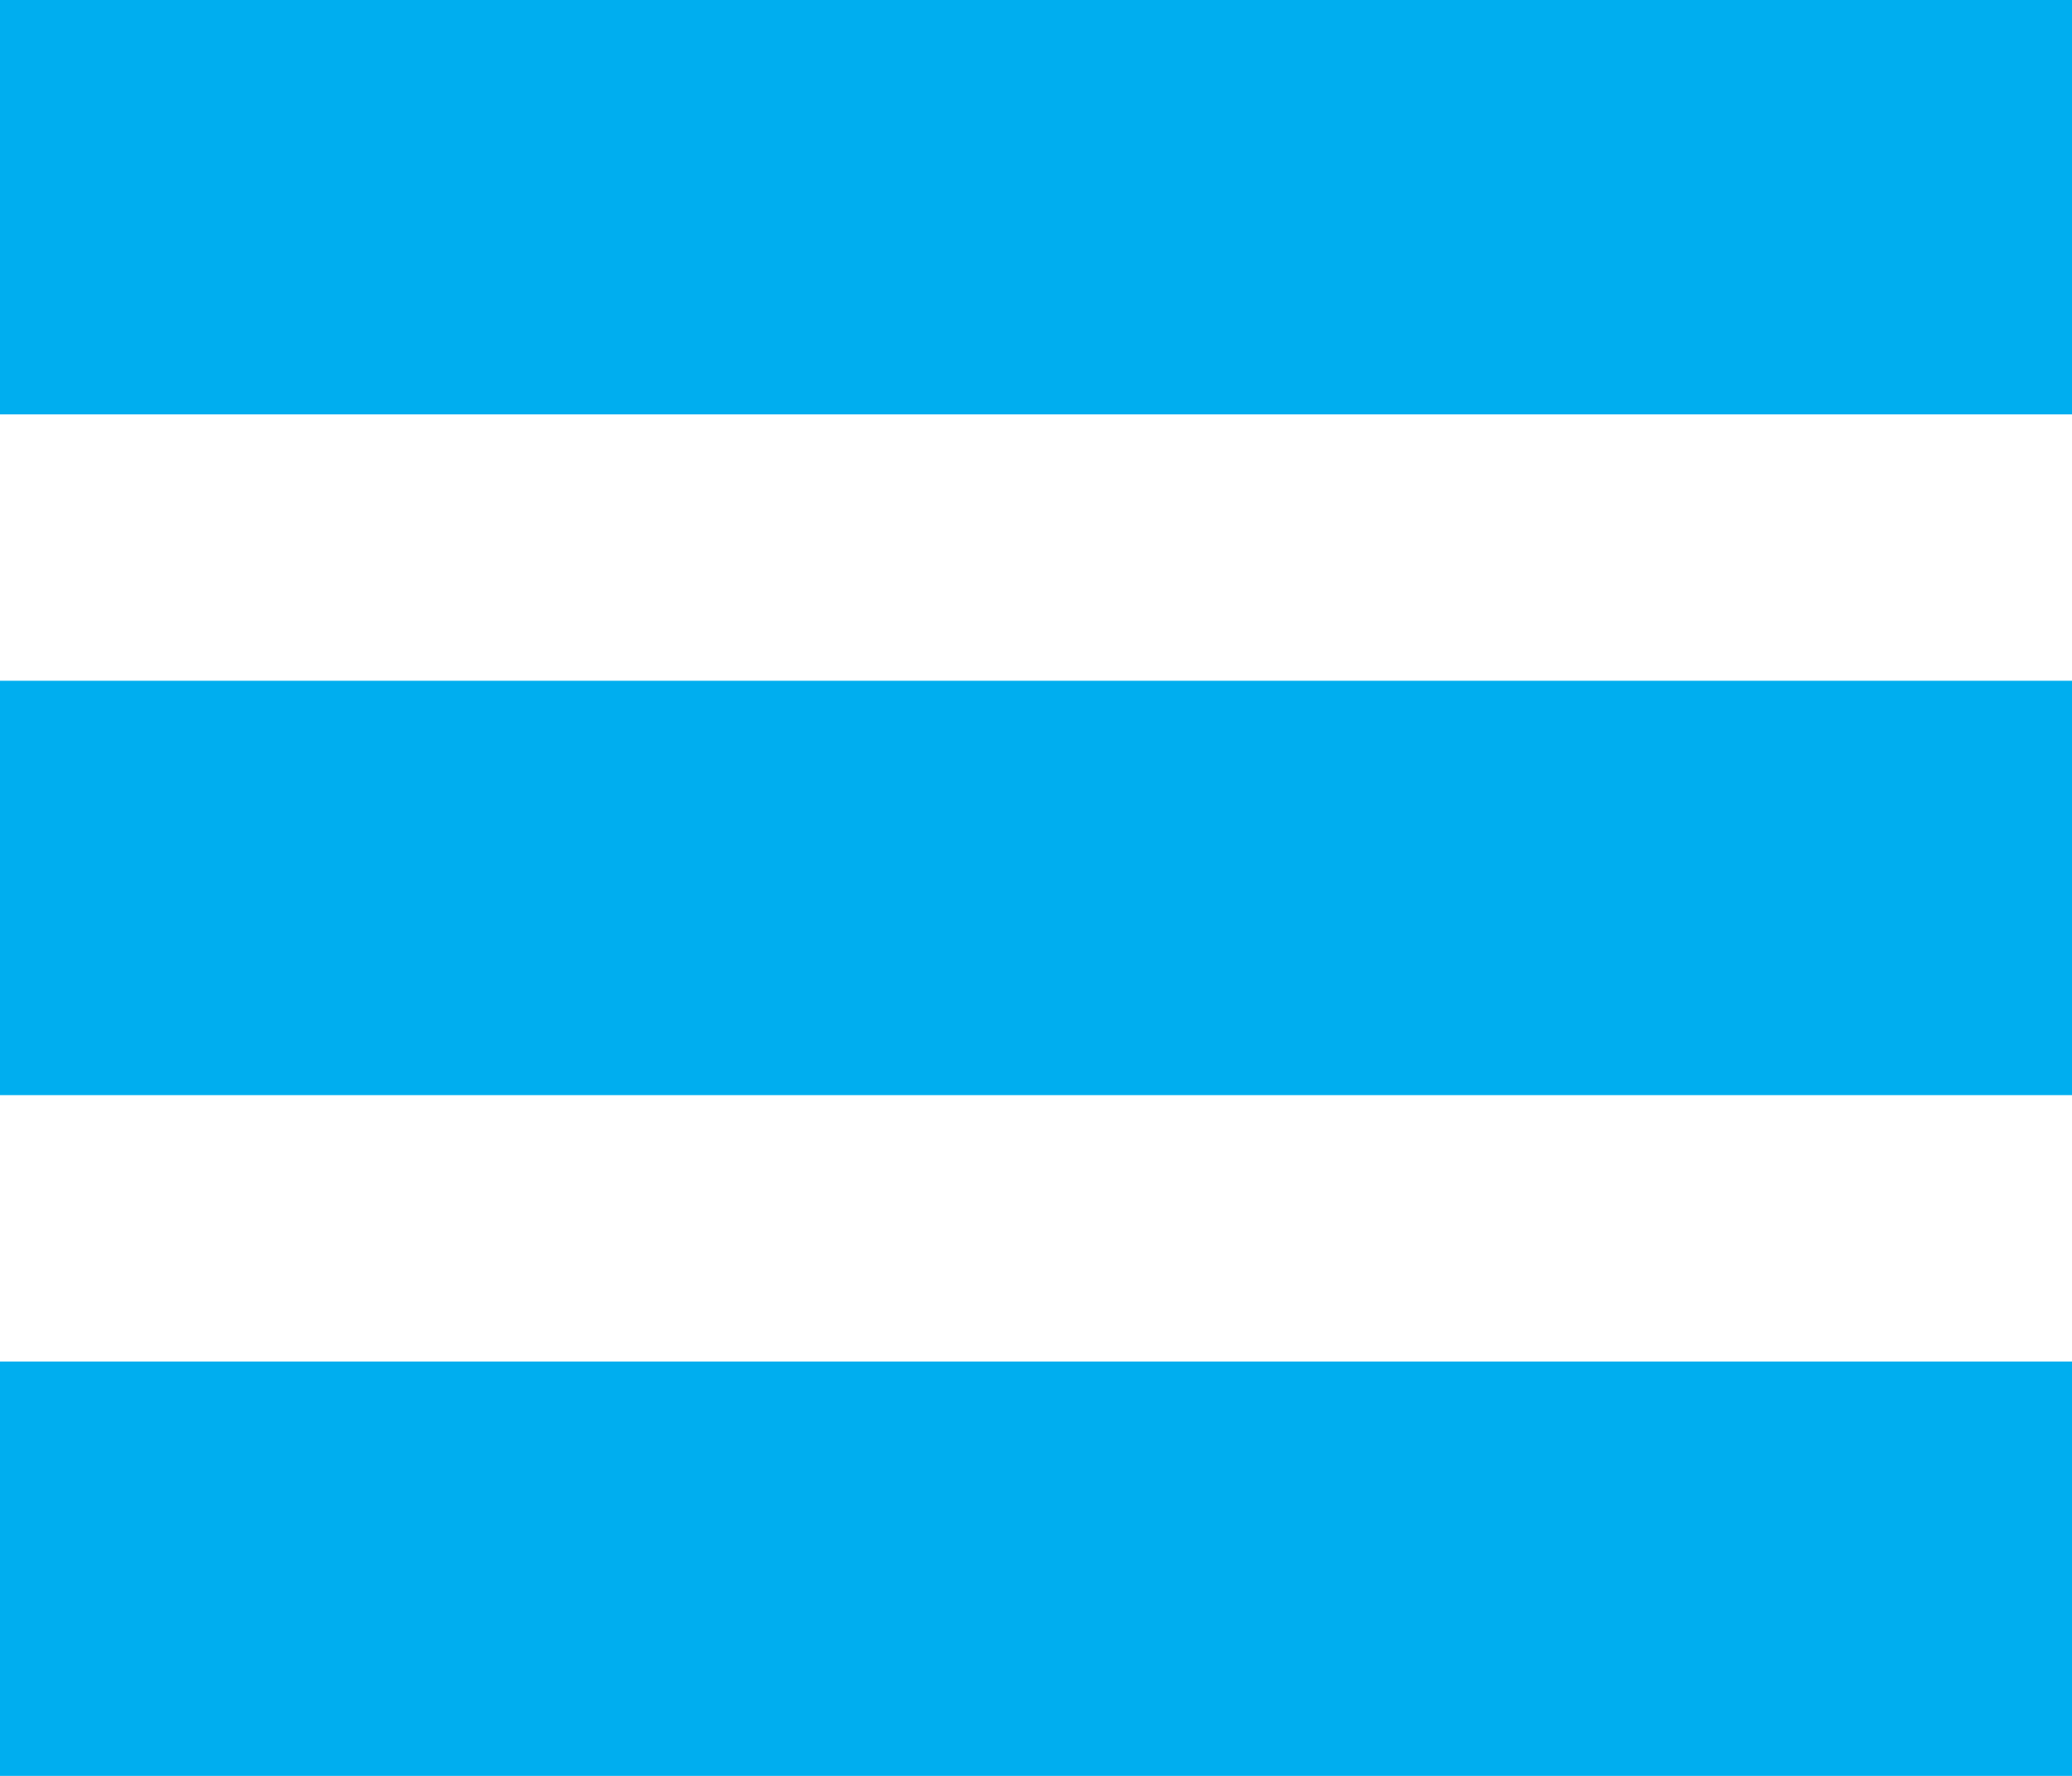
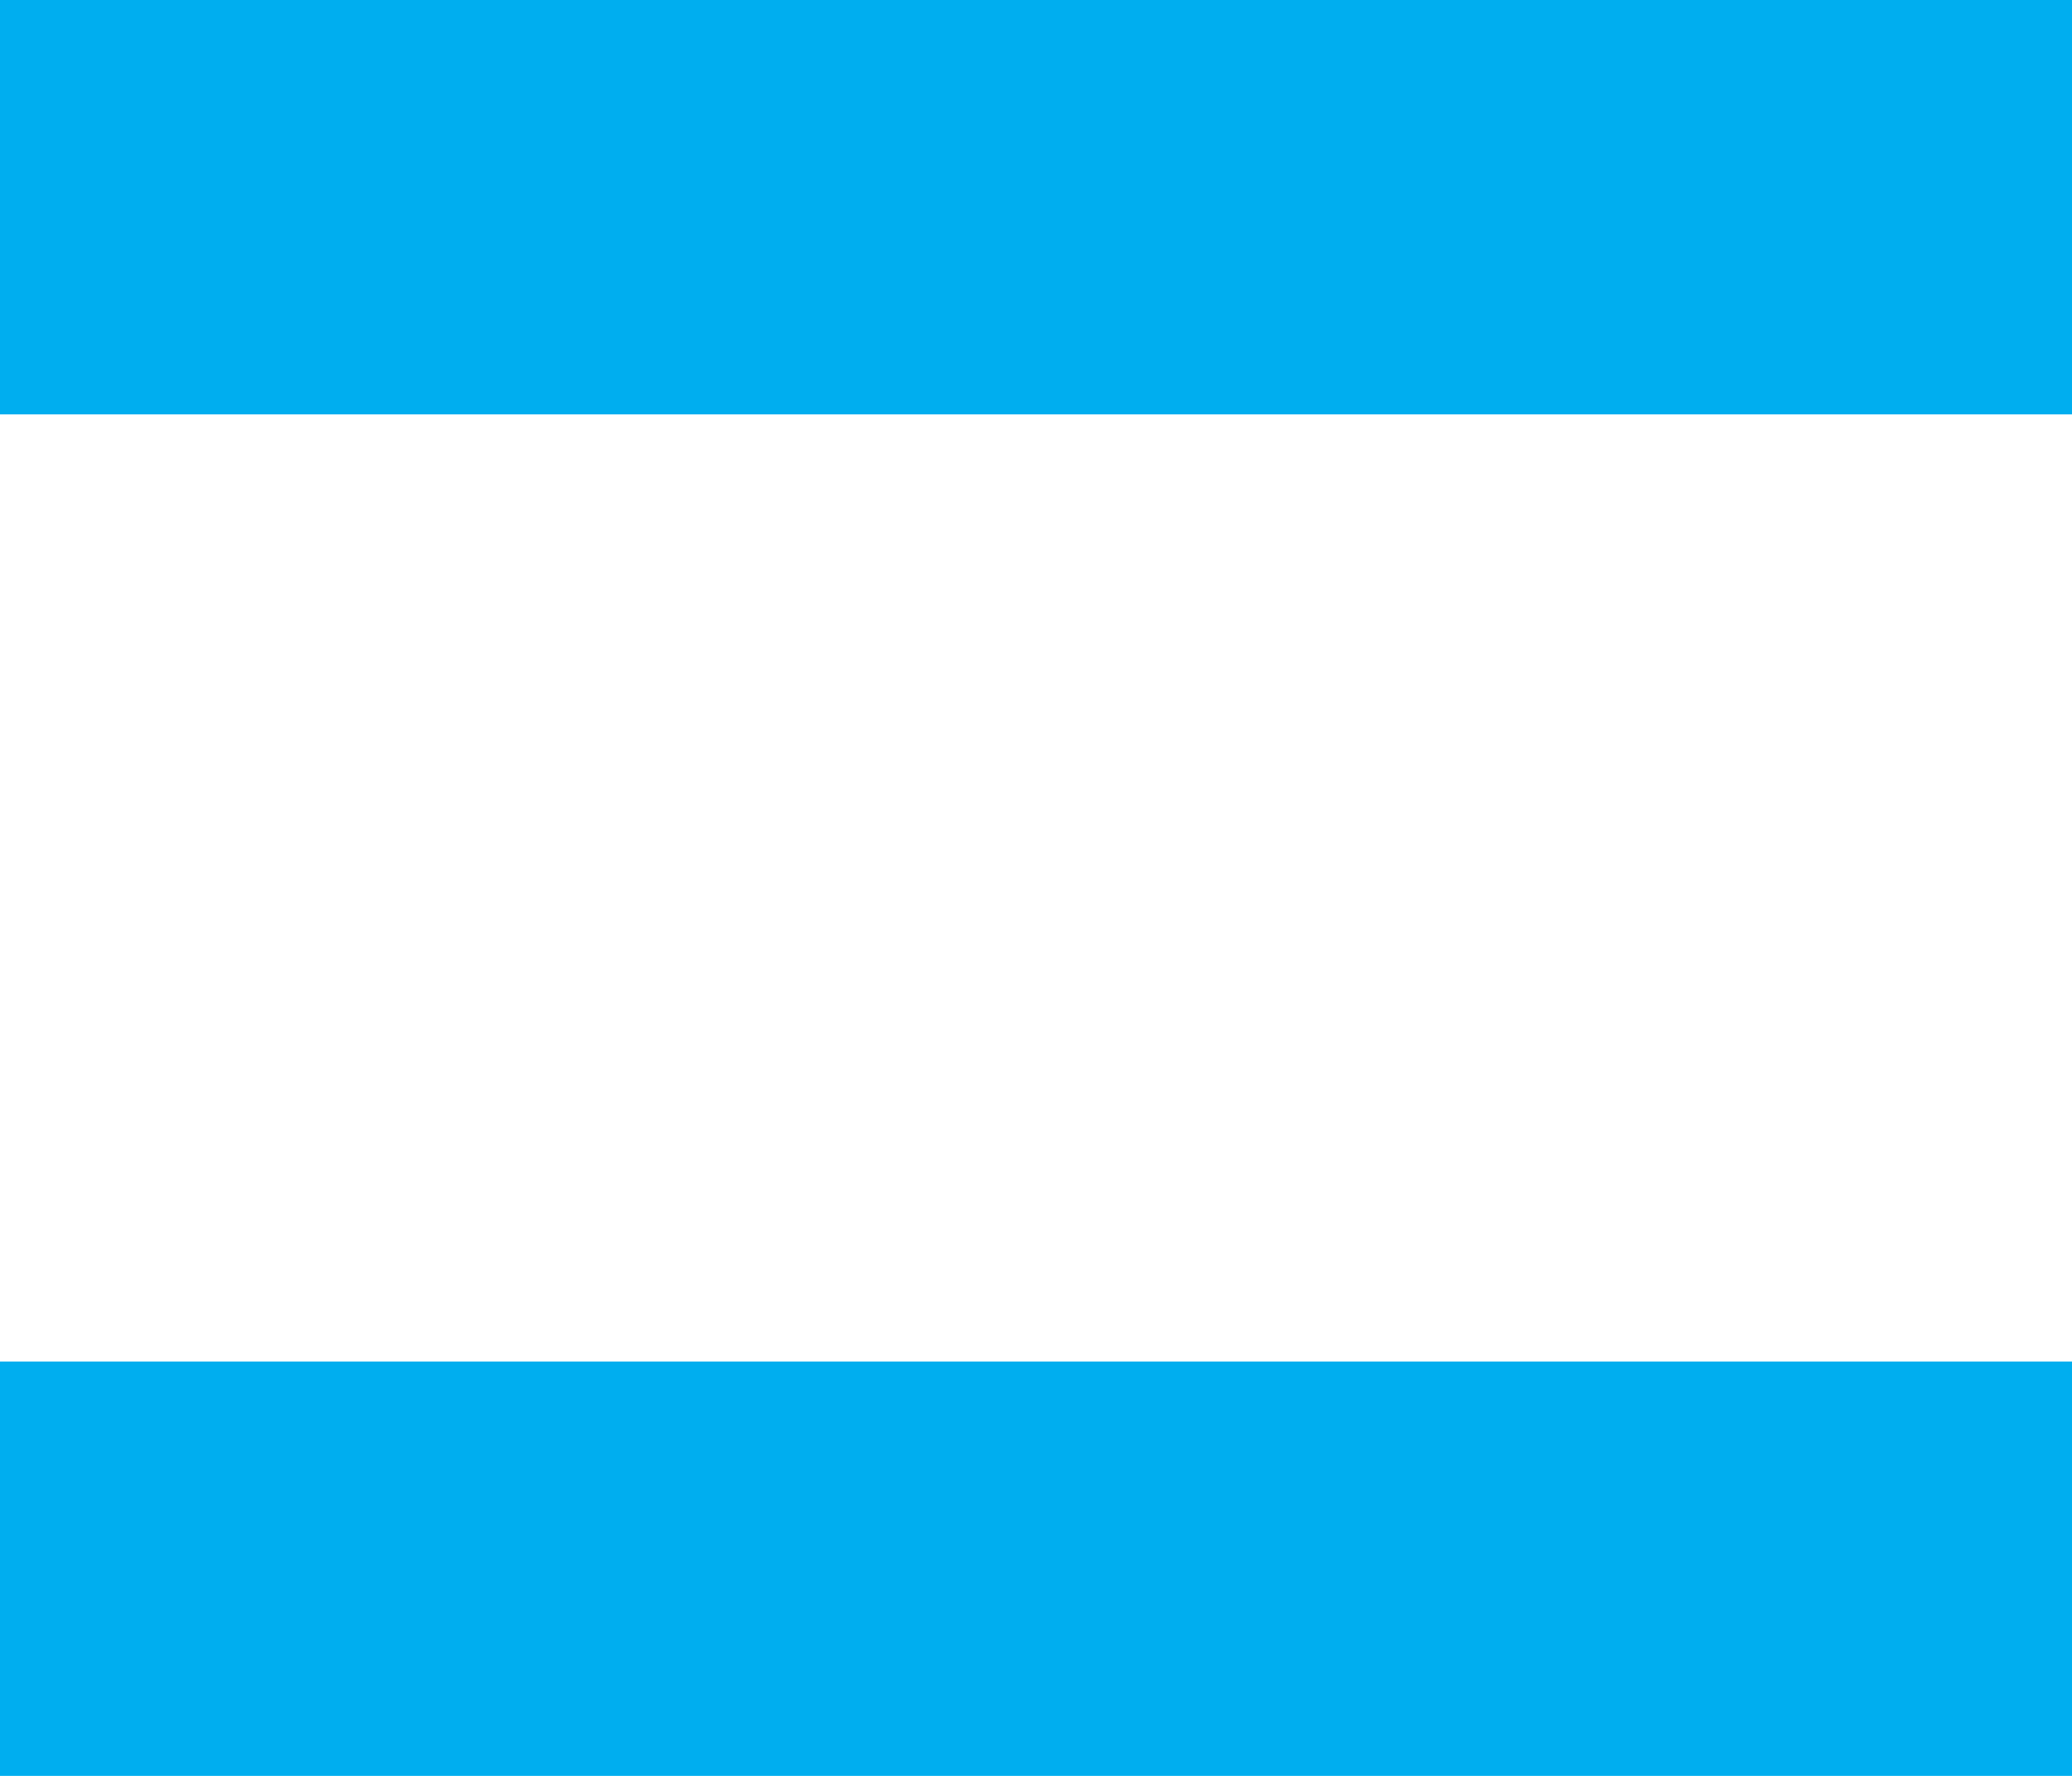
<svg xmlns="http://www.w3.org/2000/svg" width="70" height="60" viewBox="0 0 70 60" fill="none">
  <rect width="70" height="14" fill="#00AEEF" />
-   <rect y="23" width="70" height="14" fill="#00AEEF" />
  <rect y="46" width="70" height="14" fill="#00AEEF" />
</svg>